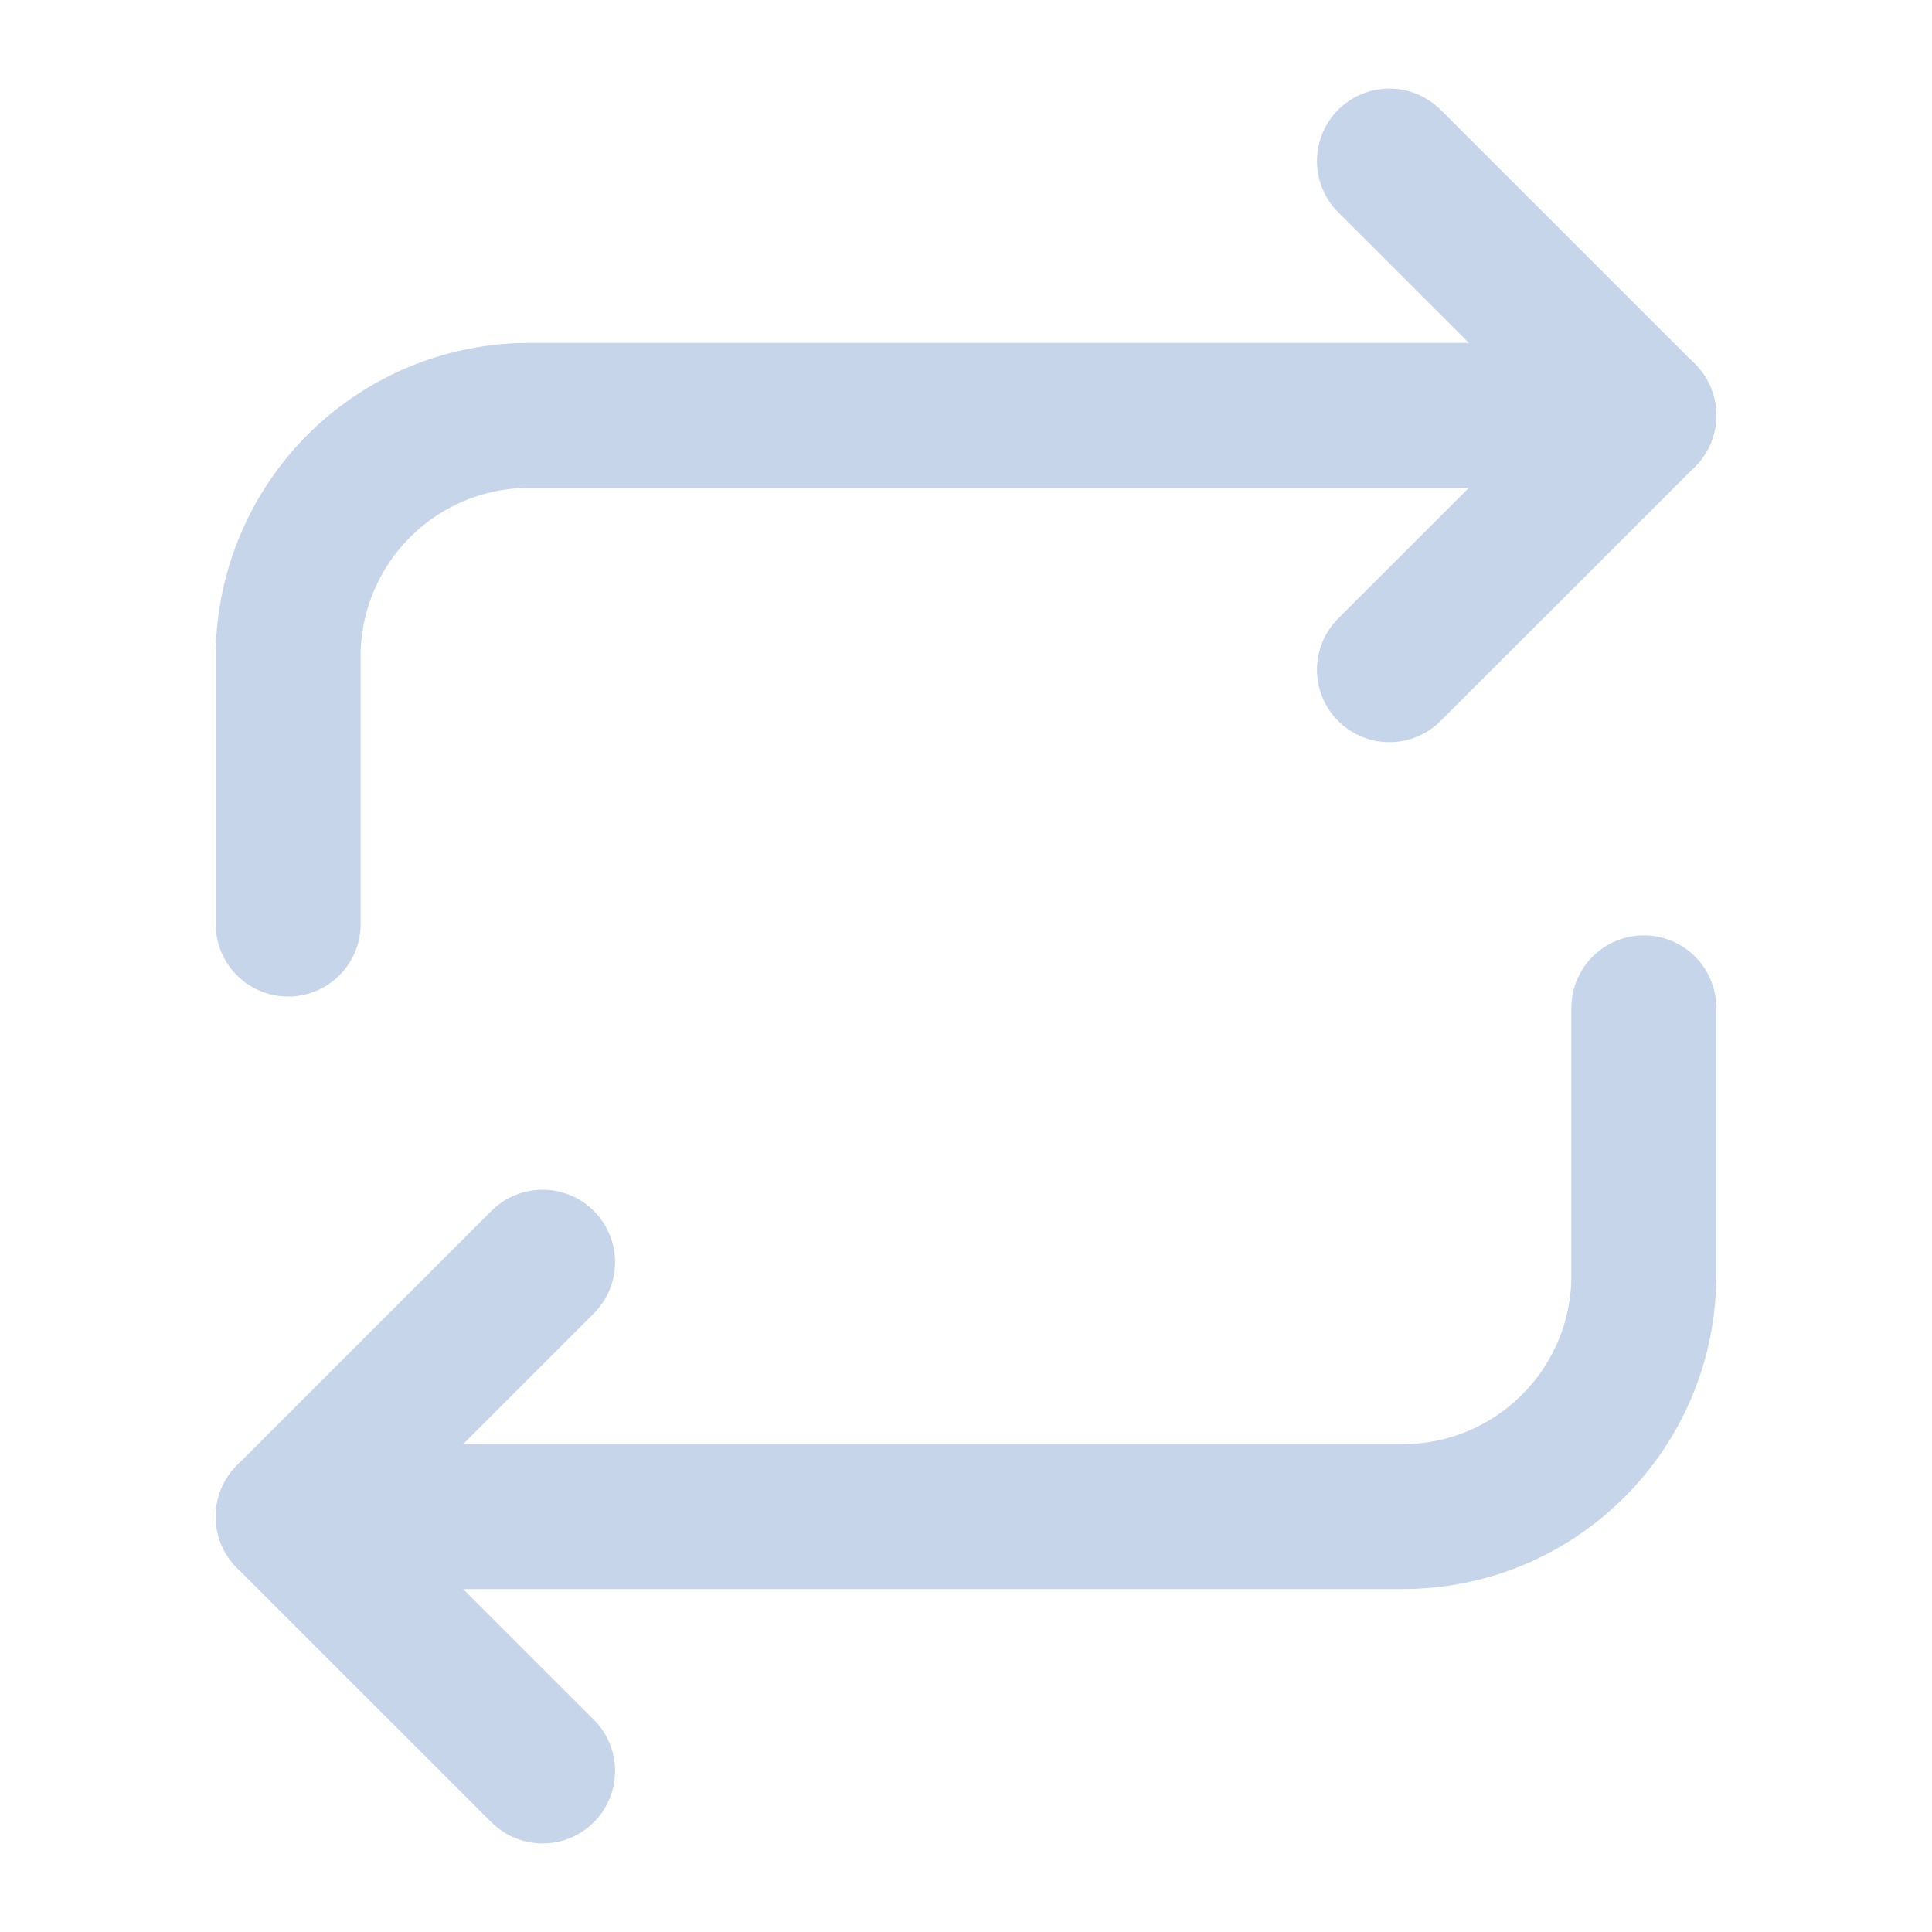
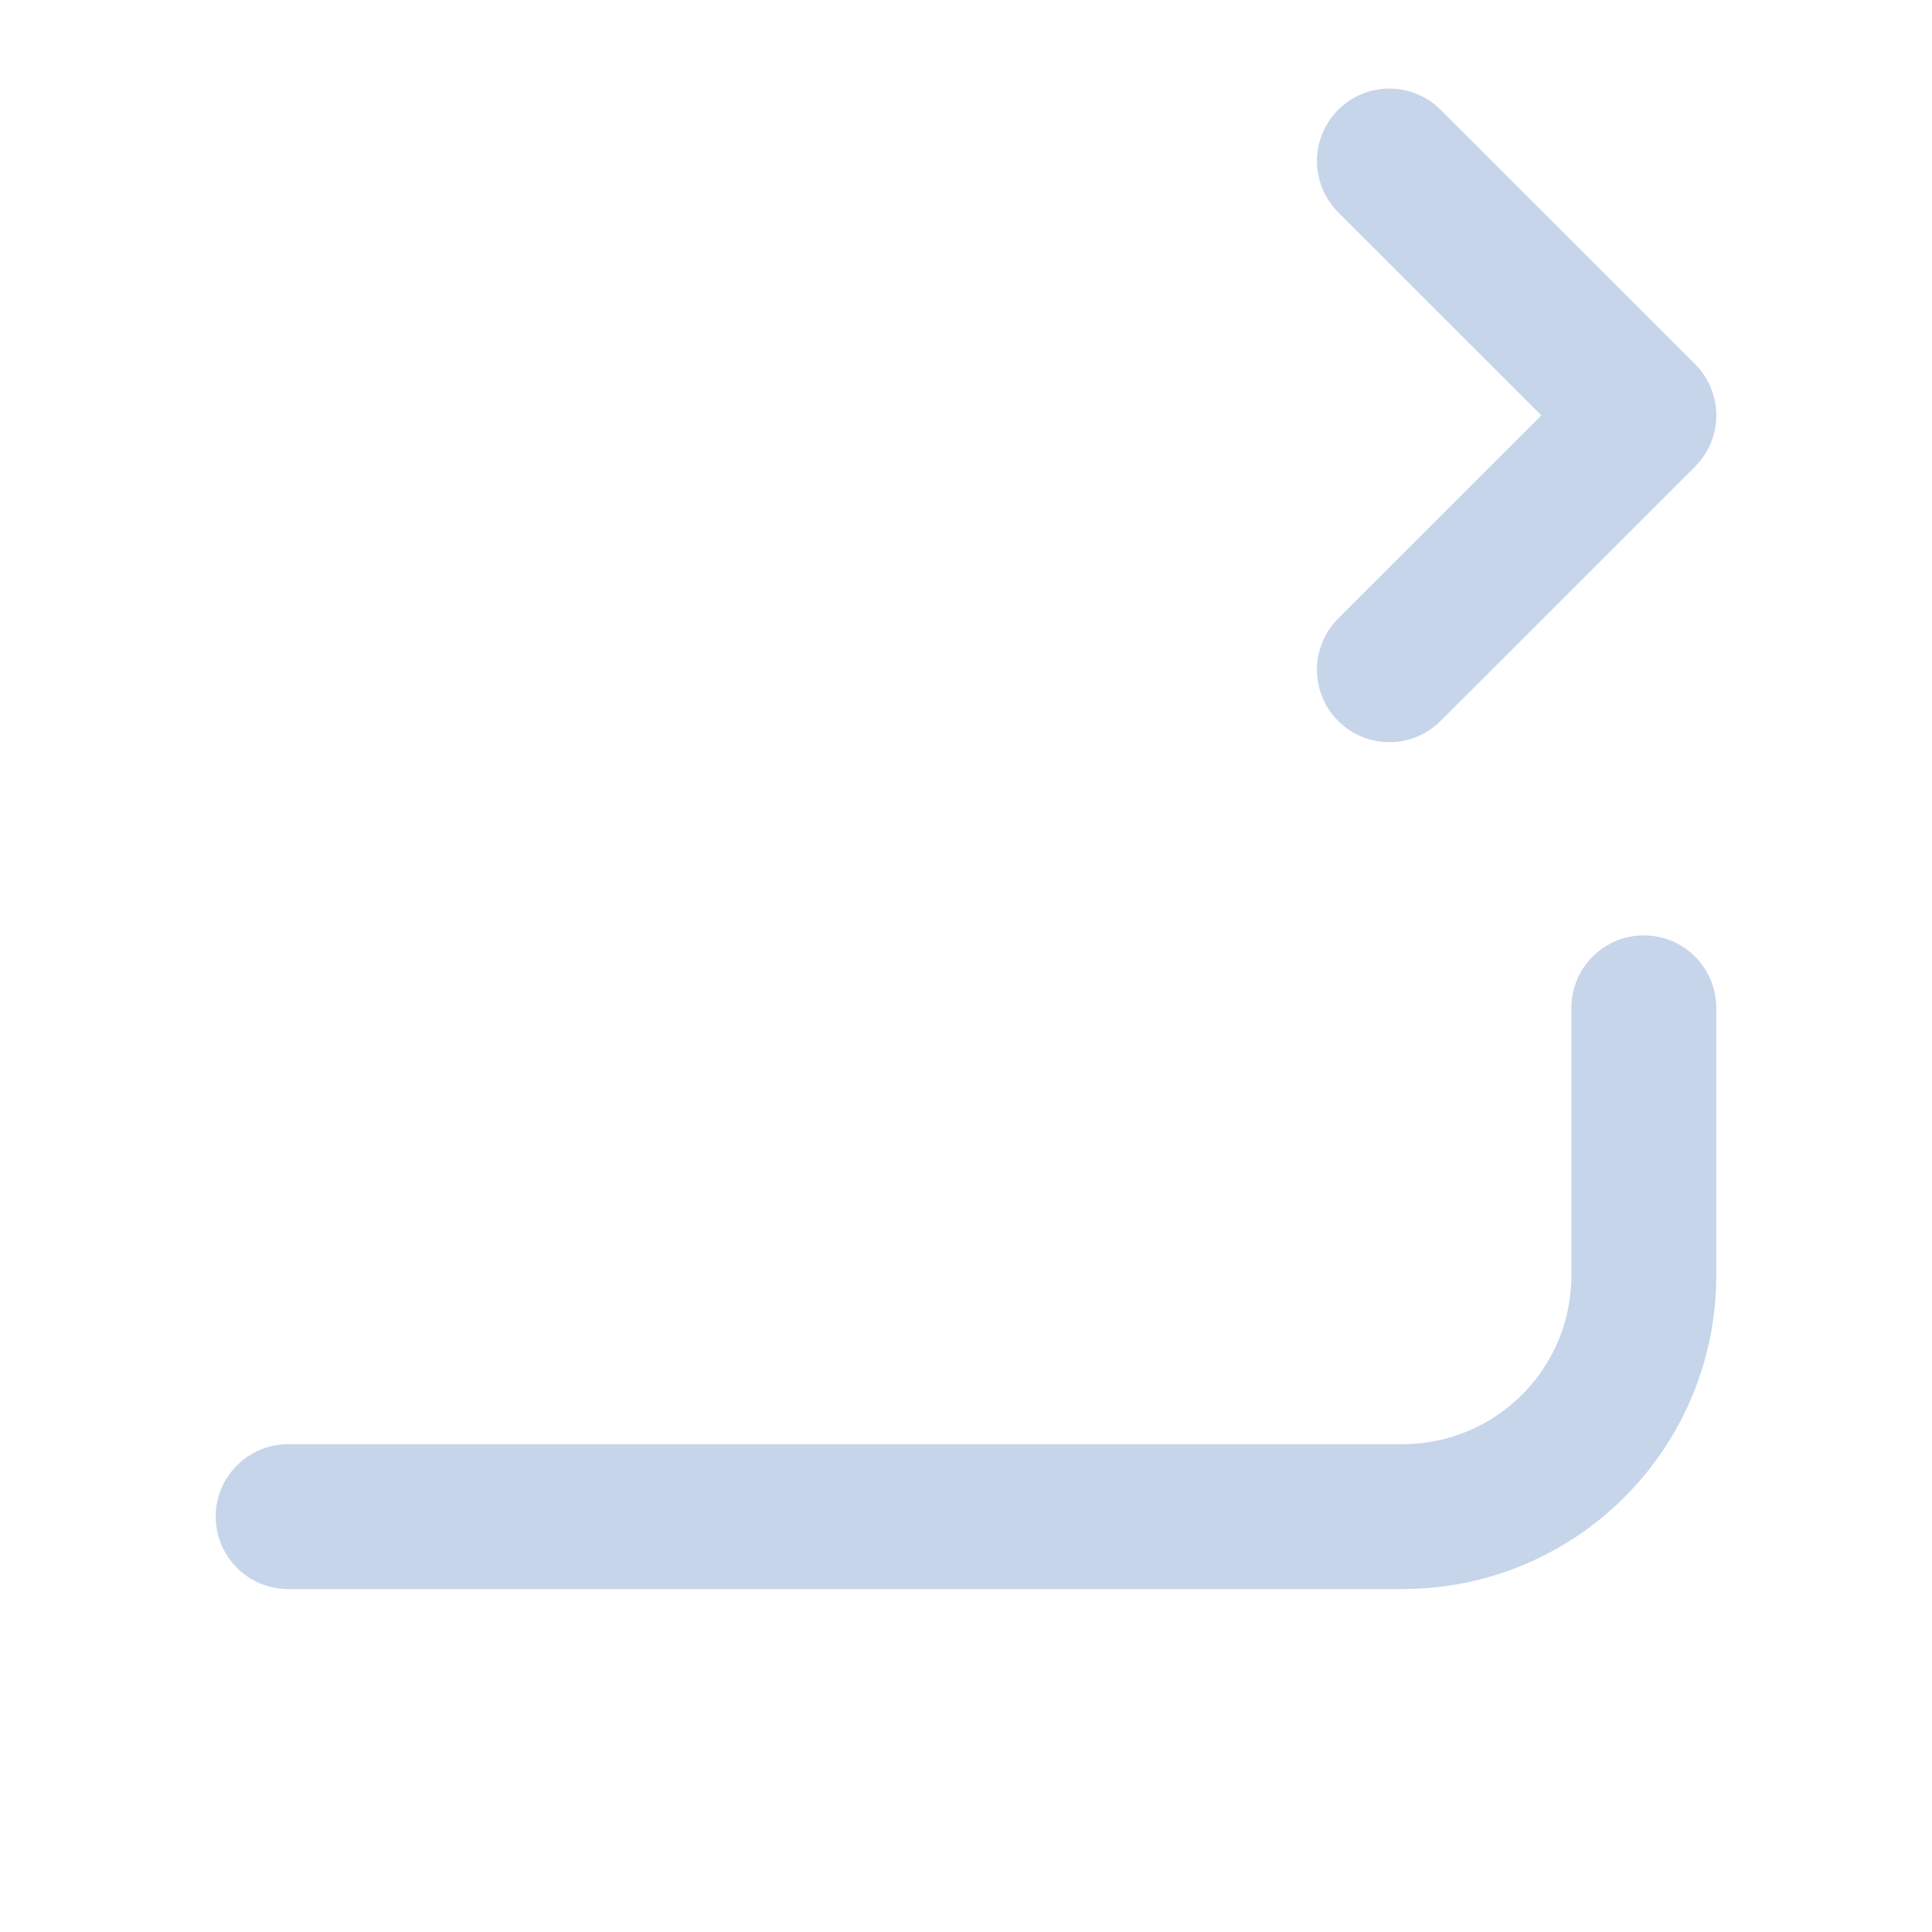
<svg xmlns="http://www.w3.org/2000/svg" width="20" height="20" fill="none">
-   <path d="M17.017 4.3H5.483a2.497 2.497 0 00-2.5 2.5v2.766" stroke="#C6D5EA" stroke-width="1.5" stroke-miterlimit="10" stroke-linecap="round" stroke-linejoin="round" />
  <path d="M14.383 1.667L17.017 4.3l-2.634 2.633M2.983 15.7h11.534c1.383 0 2.5-1.117 2.5-2.5v-2.767" stroke="#C6D5EA" stroke-width="1.5" stroke-miterlimit="10" stroke-linecap="round" stroke-linejoin="round" />
-   <path d="M5.617 18.333L2.983 15.7l2.634-2.634" stroke="#C6D5EA" stroke-width="1.5" stroke-miterlimit="10" stroke-linecap="round" stroke-linejoin="round" />
</svg>